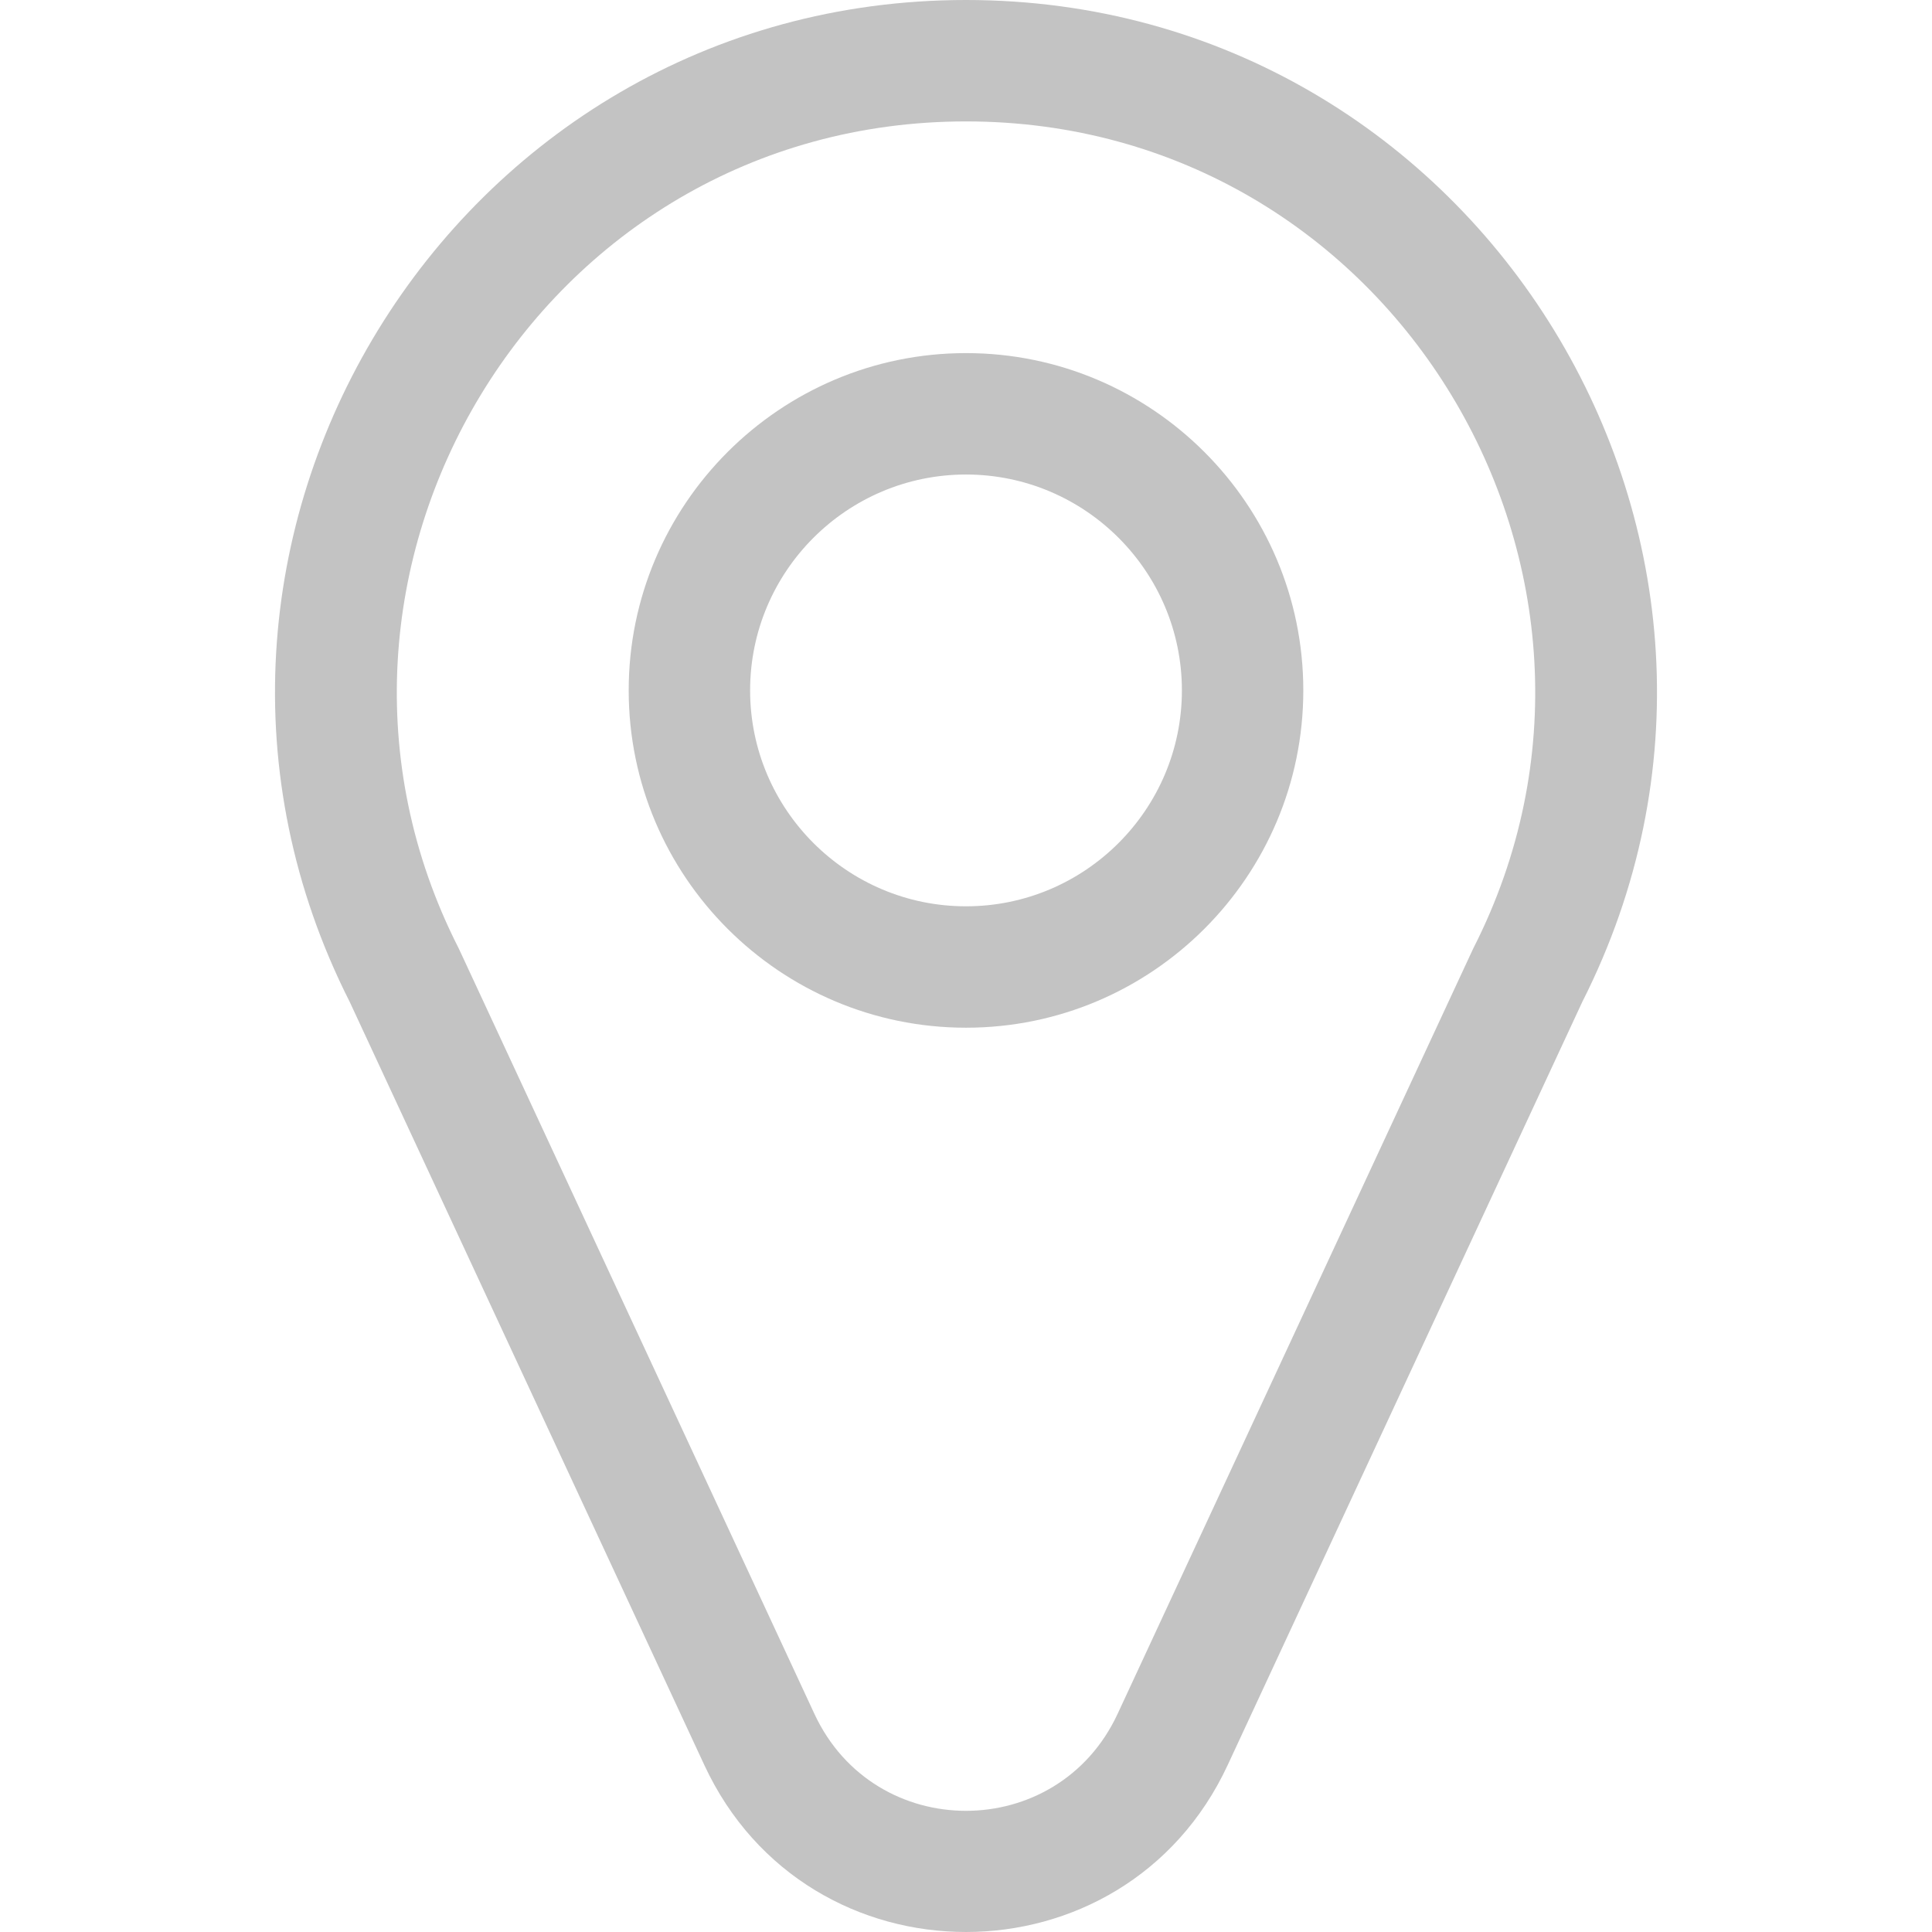
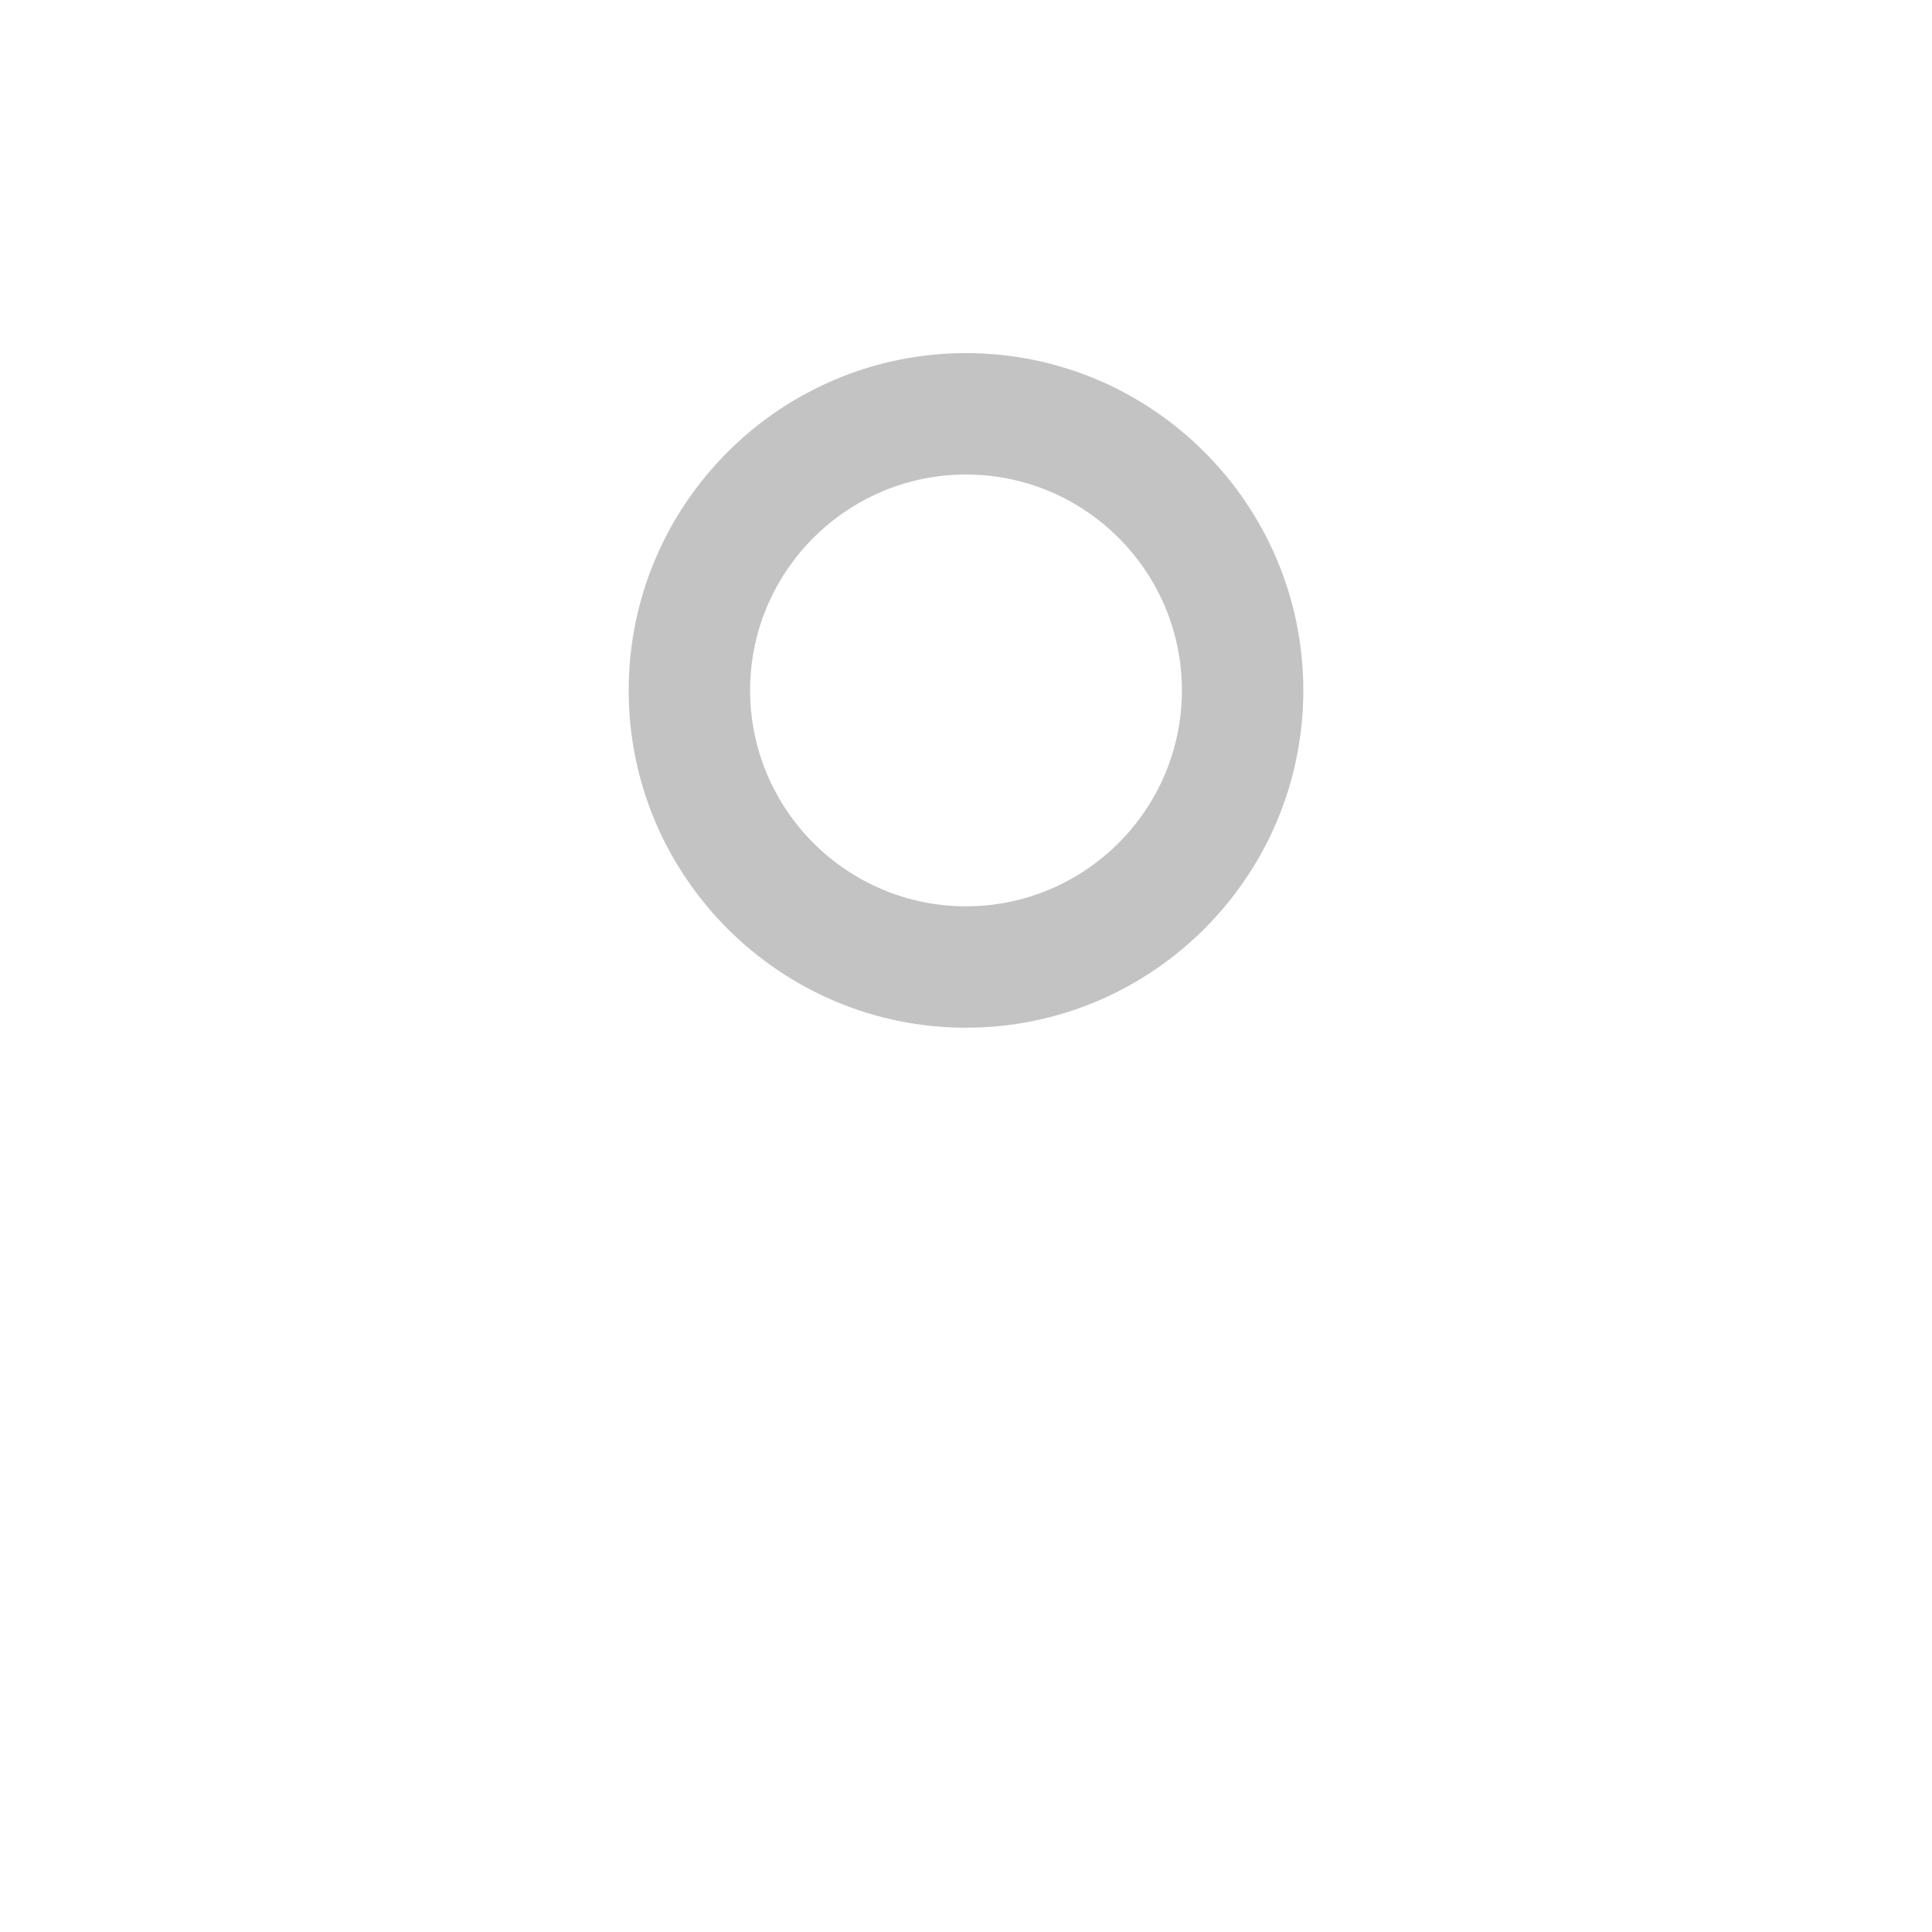
<svg xmlns="http://www.w3.org/2000/svg" width="167" height="167" viewBox="0 0 167 167" fill="none">
  <g clip-path="url(#clip0_2515_264)">
-     <path d="M83.5 0C38.994 0 10.26 47.163 30.229 86.602L60.88 152.567C69.827 171.825 97.187 171.797 106.121 152.567L136.772 86.601C156.733 47.178 128.026 0 83.5 0V0ZM127.374 81.93C127.313 82.051 128.762 78.936 96.604 148.145C91.413 159.315 75.593 159.326 70.397 148.145C38.361 79.197 39.691 82.056 39.627 81.931C23.257 49.726 46.513 10.495 83.5 10.495C120.467 10.495 143.755 49.701 127.374 81.93V81.93Z" fill="#C3C3C3" />
    <path d="M83.5 30.522C67.424 30.522 54.344 43.602 54.344 59.678C54.344 75.755 67.424 88.834 83.5 88.834C99.577 88.834 112.656 75.755 112.656 59.678C112.656 43.602 99.577 30.522 83.5 30.522V30.522ZM83.5 78.34C73.21 78.34 64.839 69.969 64.839 59.679C64.839 49.388 73.21 41.017 83.5 41.017C93.79 41.017 102.162 49.388 102.162 59.679C102.162 69.969 93.79 78.34 83.5 78.34Z" fill="#C3C3C3" />
  </g>
  <defs>
    <clipPath id="clip0_2515_264">
      <rect width="167" height="167" fill="white" />
    </clipPath>
  </defs>
</svg>